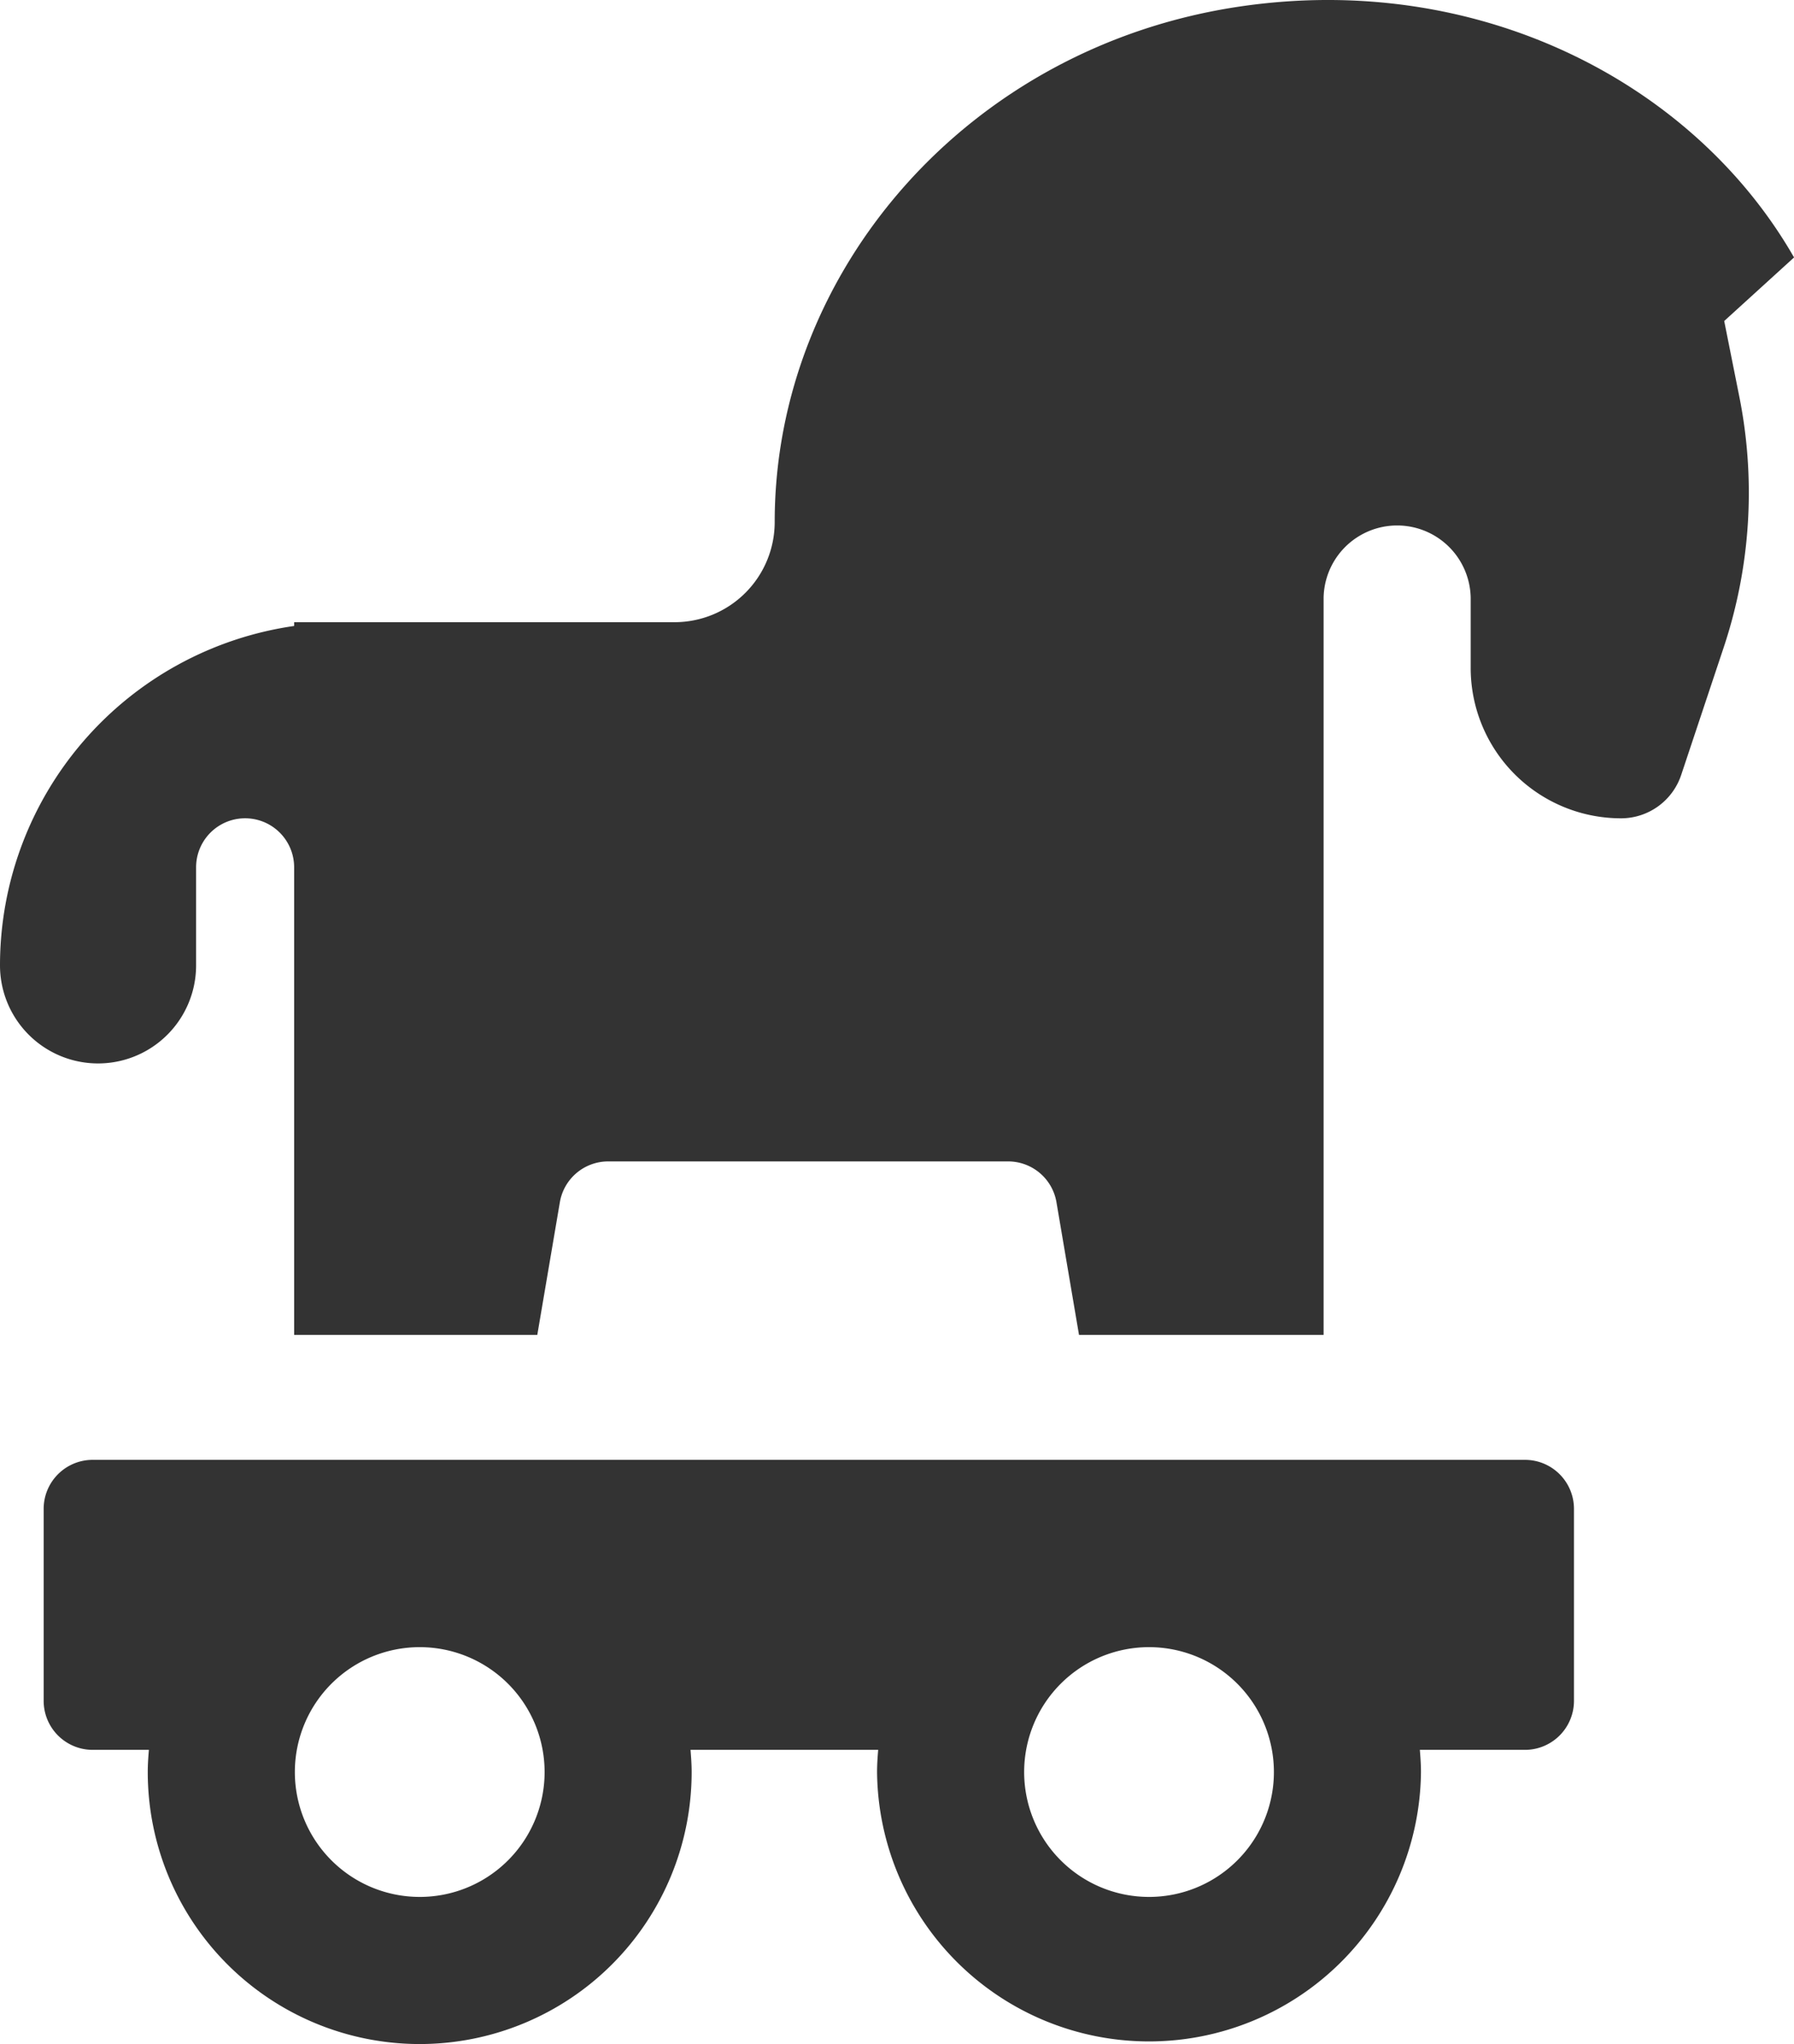
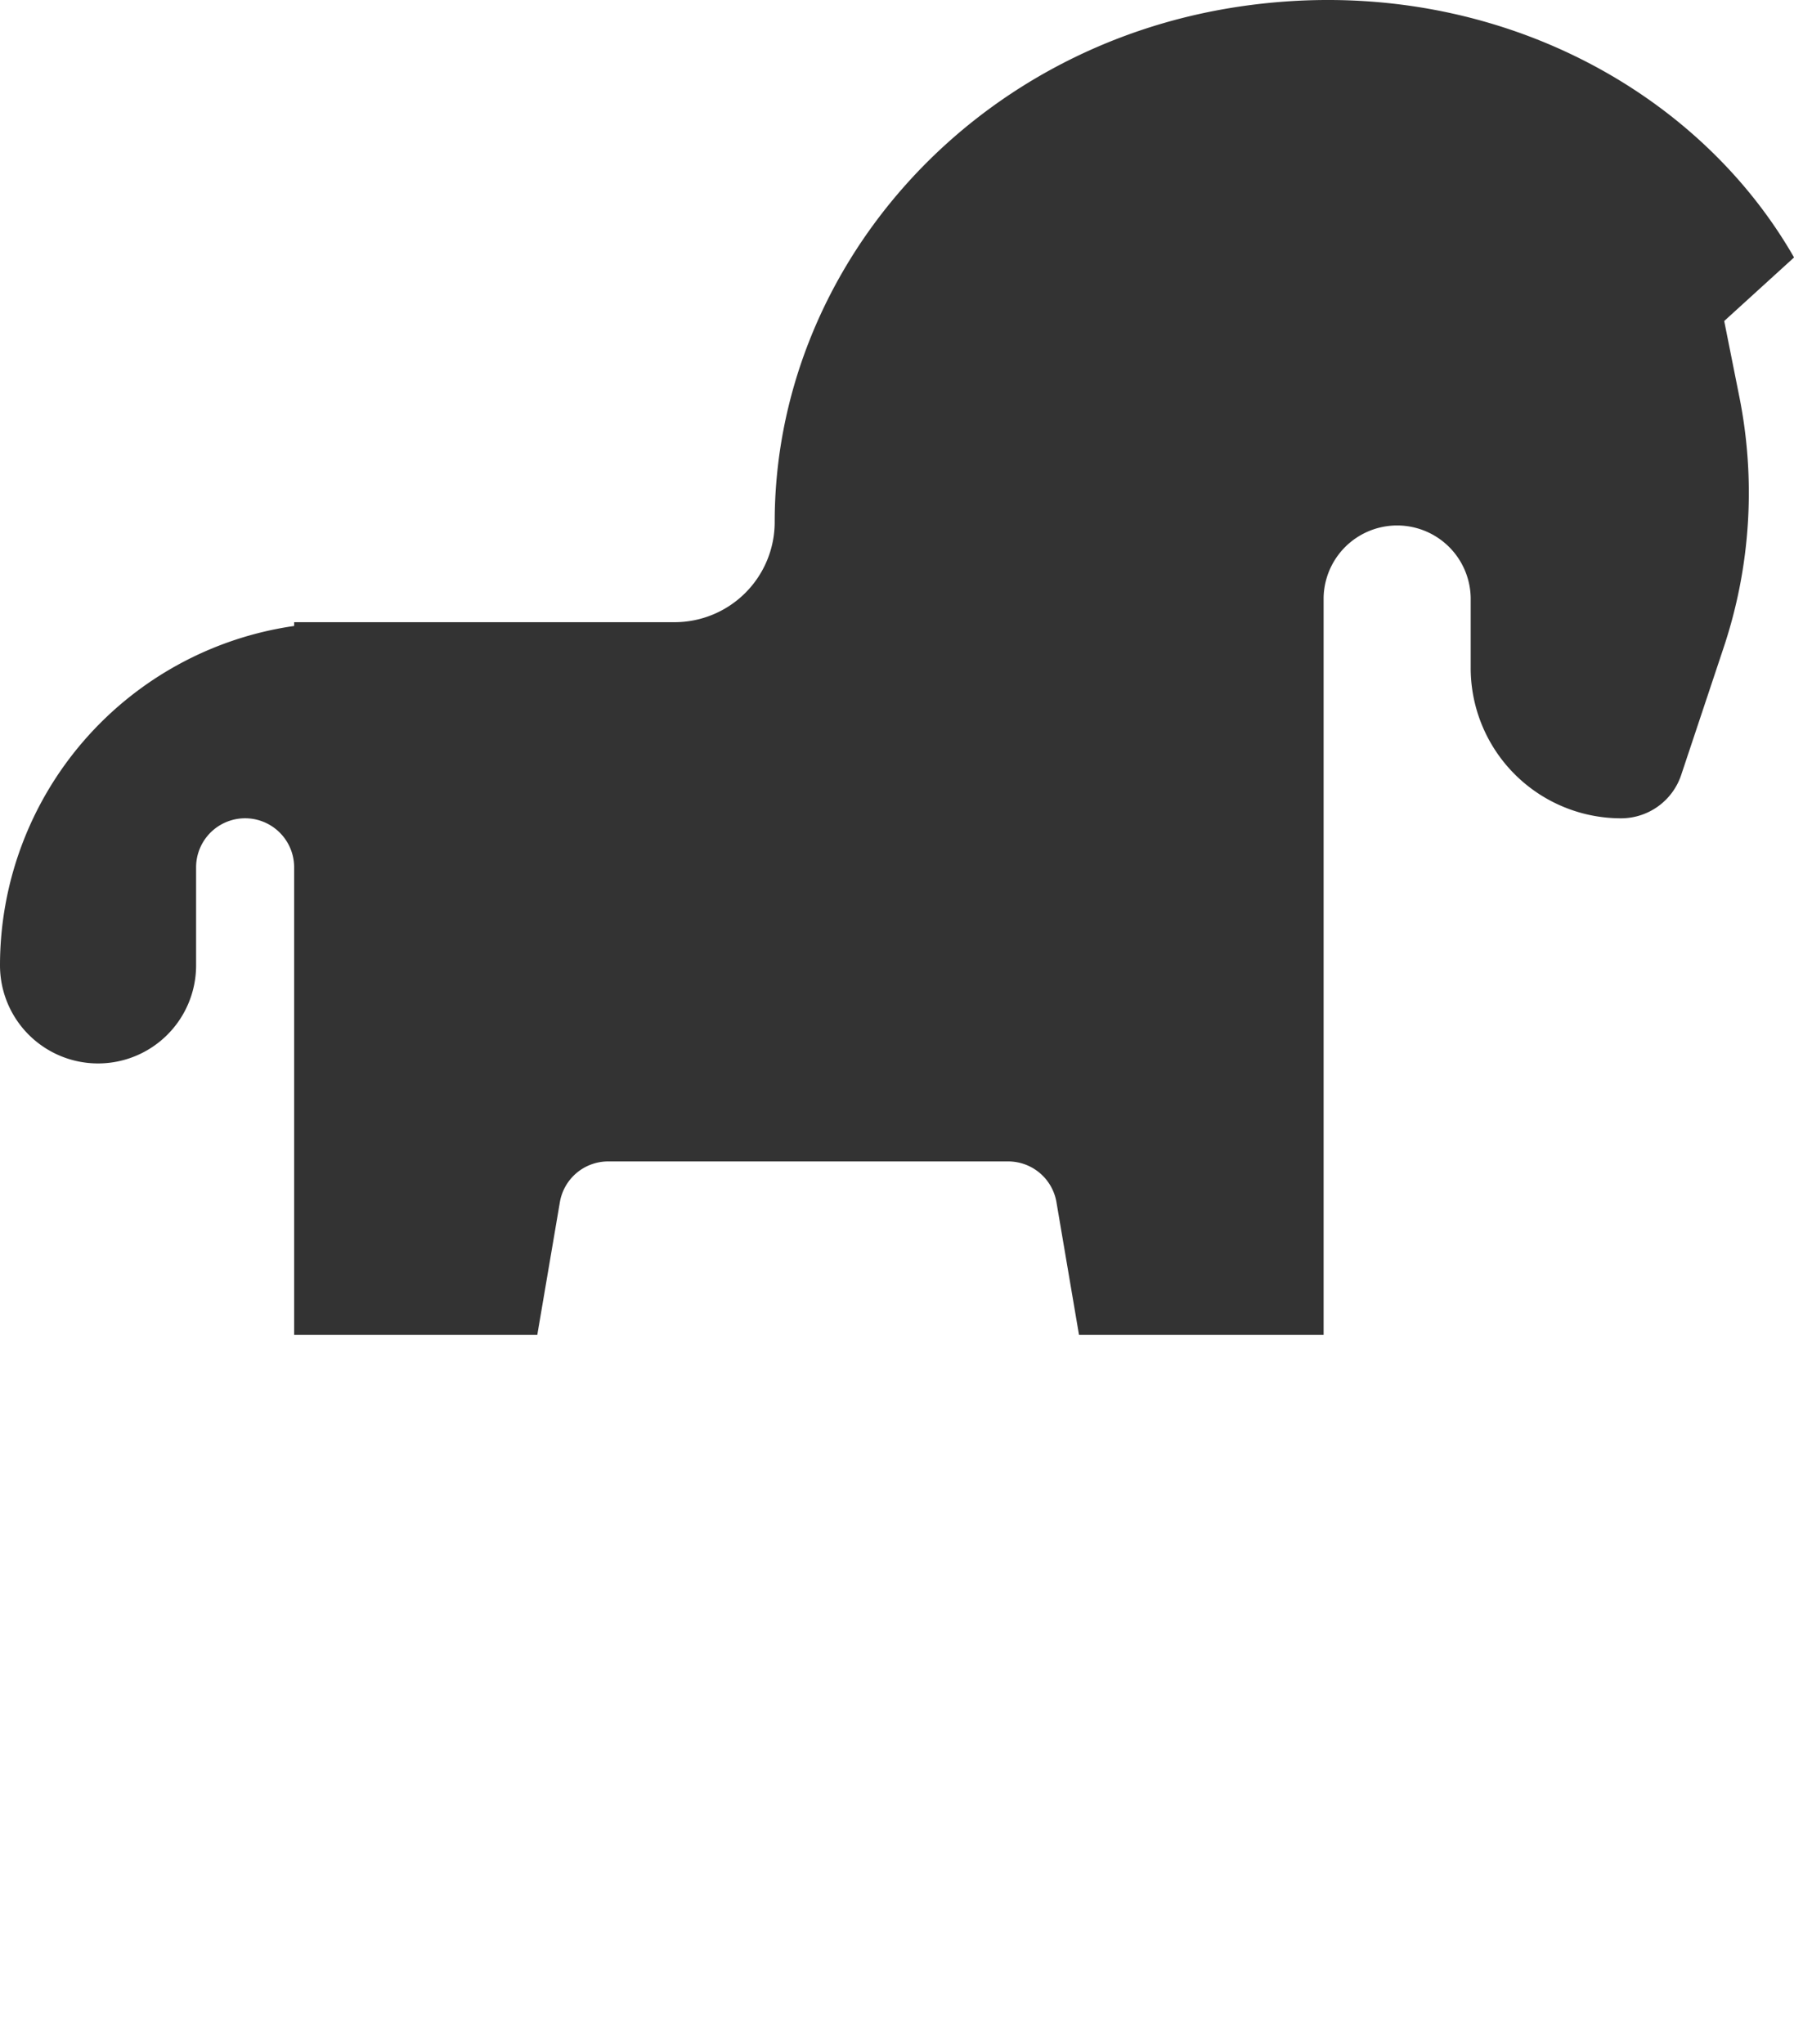
<svg xmlns="http://www.w3.org/2000/svg" width="70.225" height="80" viewBox="0 0 70.225 80">
  <defs>
    <clipPath id="clip-path">
      <rect id="Rectangle_24695" data-name="Rectangle 24695" width="70.225" height="80" transform="translate(98.207 0)" fill="none" />
    </clipPath>
  </defs>
  <g id="Group_65508" data-name="Group 65508" transform="translate(-98.207 0)">
    <g id="Group_65507" data-name="Group 65507" clip-path="url(#clip-path)">
-       <path id="Path_44737" data-name="Path 44737" d="M157.9,57.137H101.835a1.919,1.919,0,0,0-1.919,1.919v7.513a1.919,1.919,0,0,0,1.919,1.919h2.2c-.024.288-.044.576-.044.869a10.645,10.645,0,0,0,21.29,0c0-.293-.021-.581-.044-.869h7.346c-.024.288-.044.576-.044.869a10.646,10.646,0,0,0,21.291,0c0-.293-.021-.581-.044-.869H157.9a1.919,1.919,0,0,0,1.919-1.919V59.056a1.919,1.919,0,0,0-1.919-1.919M114.636,74.244a4.888,4.888,0,1,1,4.889-4.887,4.887,4.887,0,0,1-4.889,4.887m28.548,0a4.888,4.888,0,1,1,4.889-4.887,4.887,4.887,0,0,1-4.889,4.887" fill="#333" />
      <path id="Path_44738" data-name="Path 44738" d="M165.7,12.564l2.734-2.488c-3.92-6.839-12.342-11.2-21.686-9.822C136.1,1.824,128.532,10.61,128.532,20.431a3.92,3.92,0,0,1-3.919,3.921H109.721V24.5A13.423,13.423,0,0,0,98.207,37.784a3.838,3.838,0,0,0,7.676,0h0V33.946a1.919,1.919,0,0,1,3.838,0v18.3h9.518l.883-5.189a1.918,1.918,0,0,1,1.892-1.6H137.67a1.918,1.918,0,0,1,1.892,1.6l.882,5.189h9.575V23.392a2.879,2.879,0,0,1,5.757,0v2.749a5.886,5.886,0,0,0,5.885,5.887h0a2.482,2.482,0,0,0,2.356-1.7l1.665-4.995a19.141,19.141,0,0,0,.61-9.805Z" fill="#333" />
    </g>
  </g>
</svg>